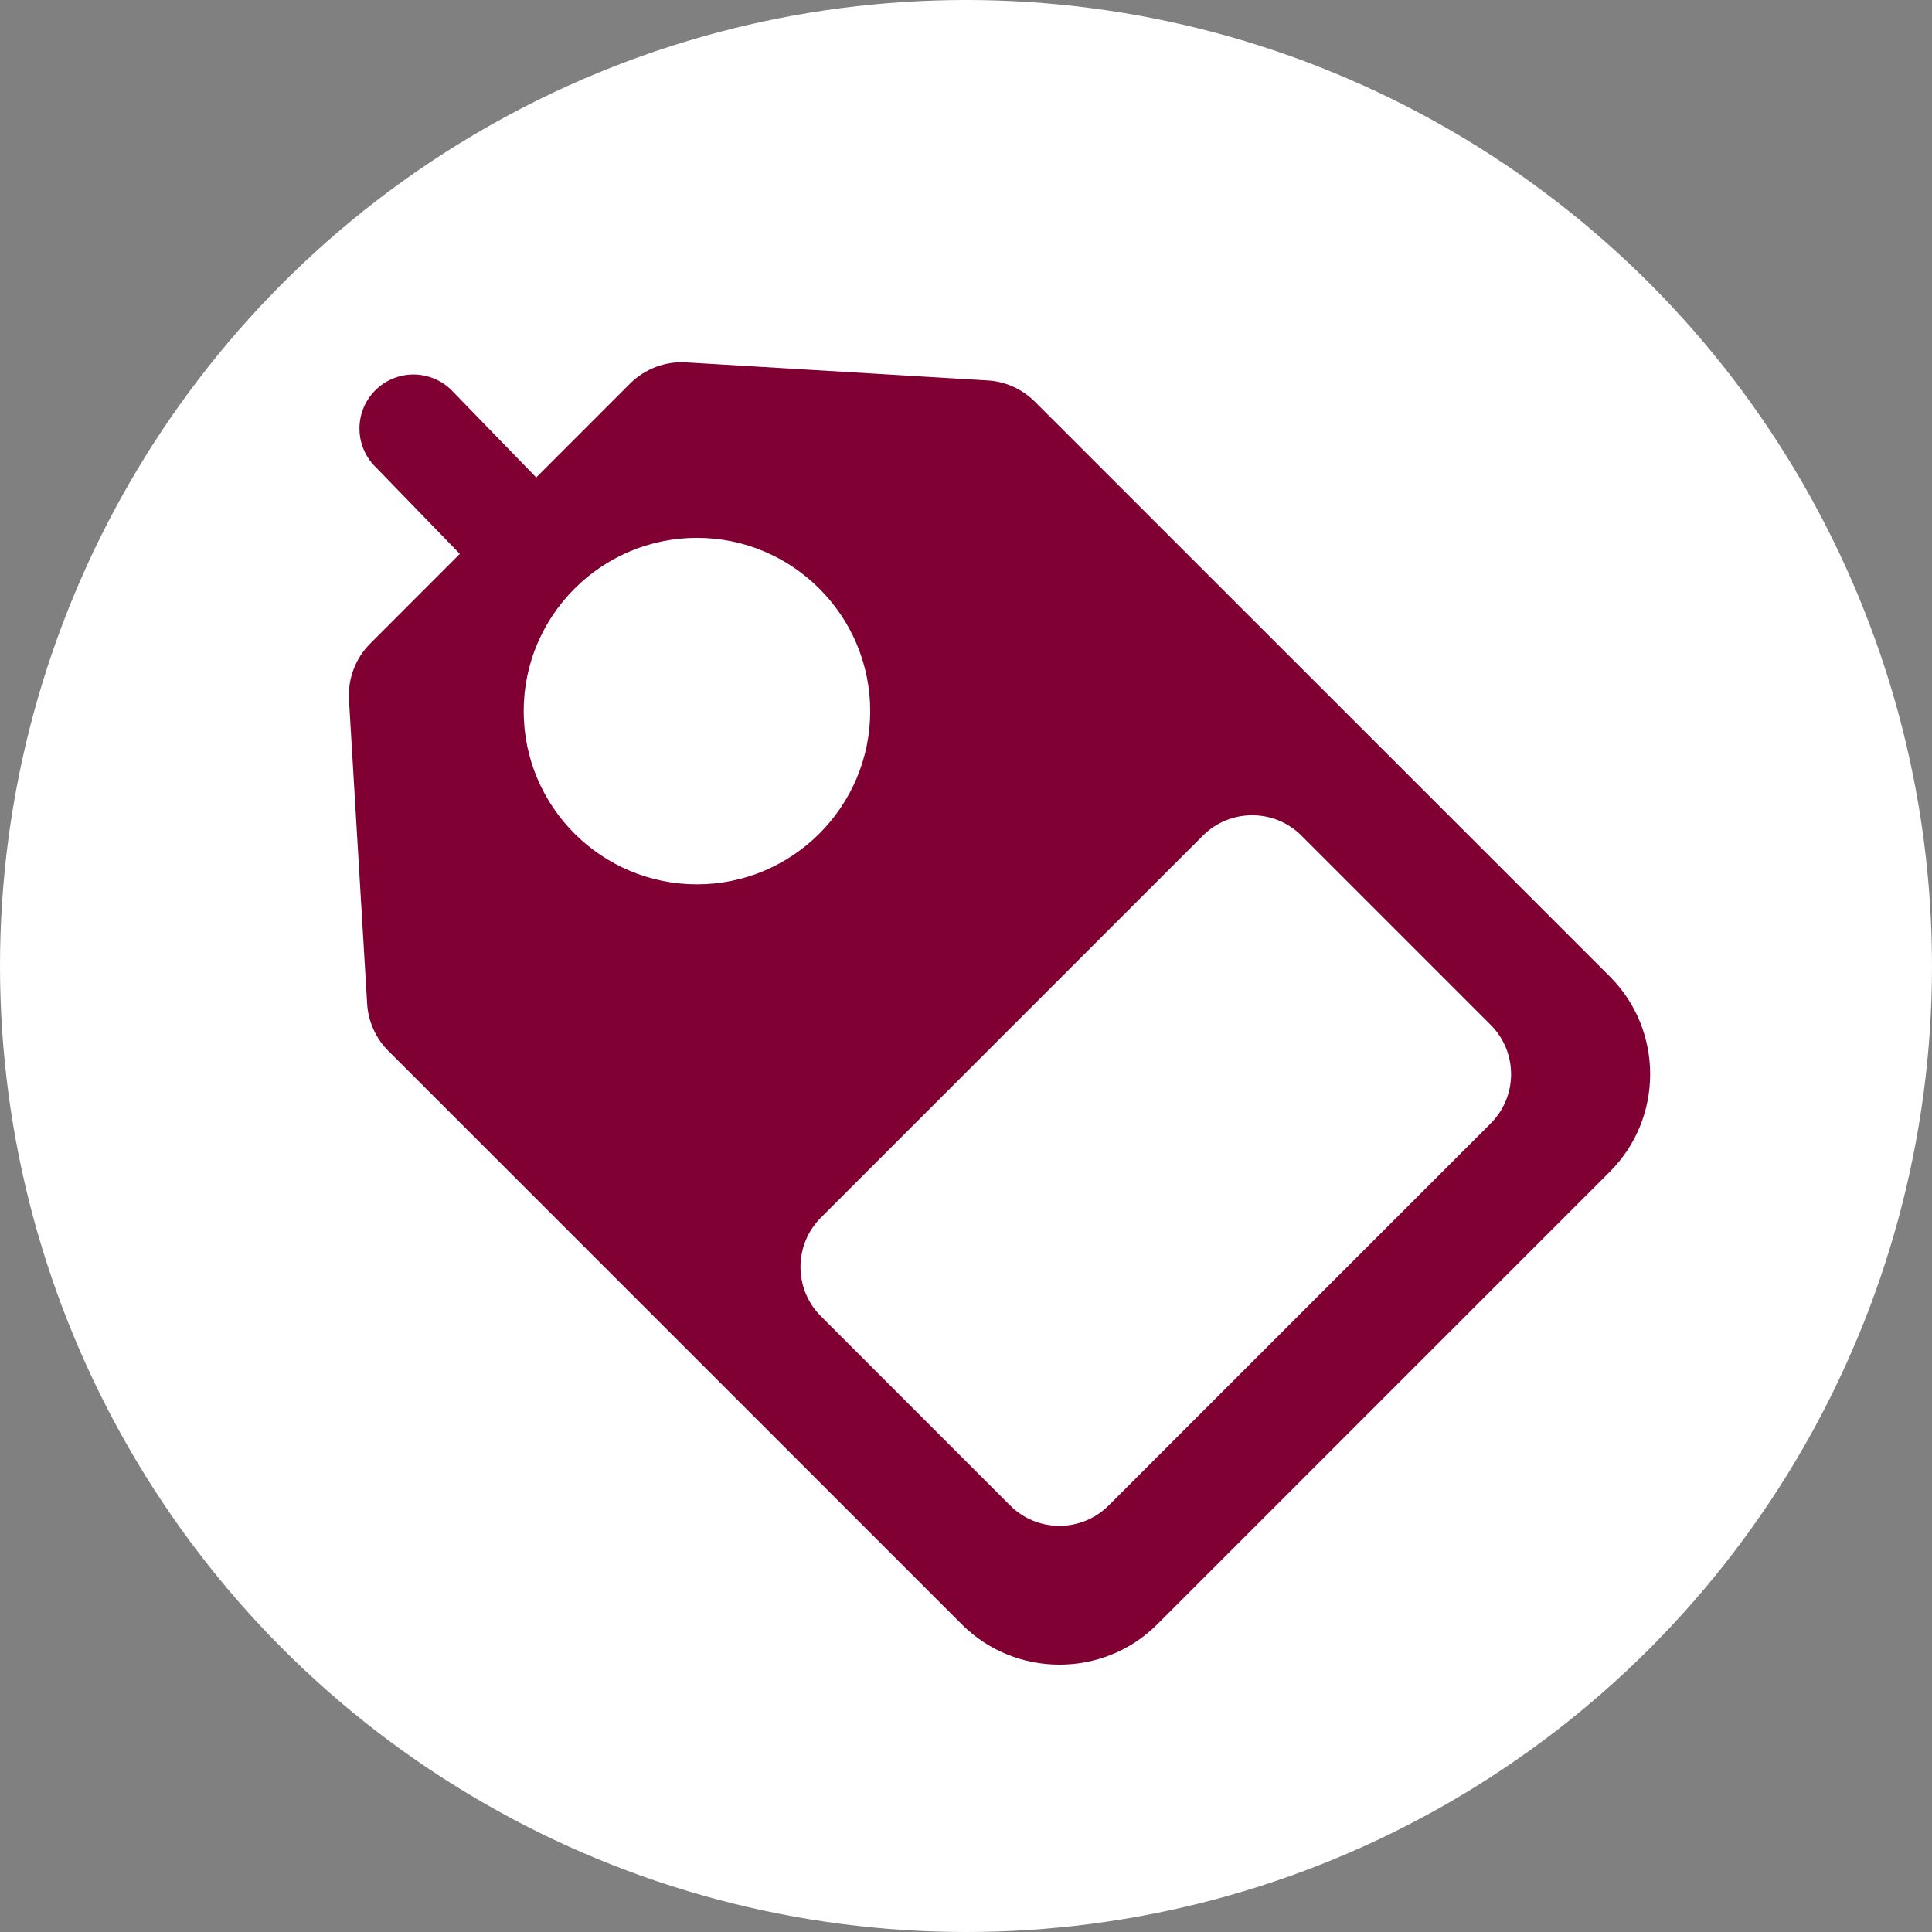
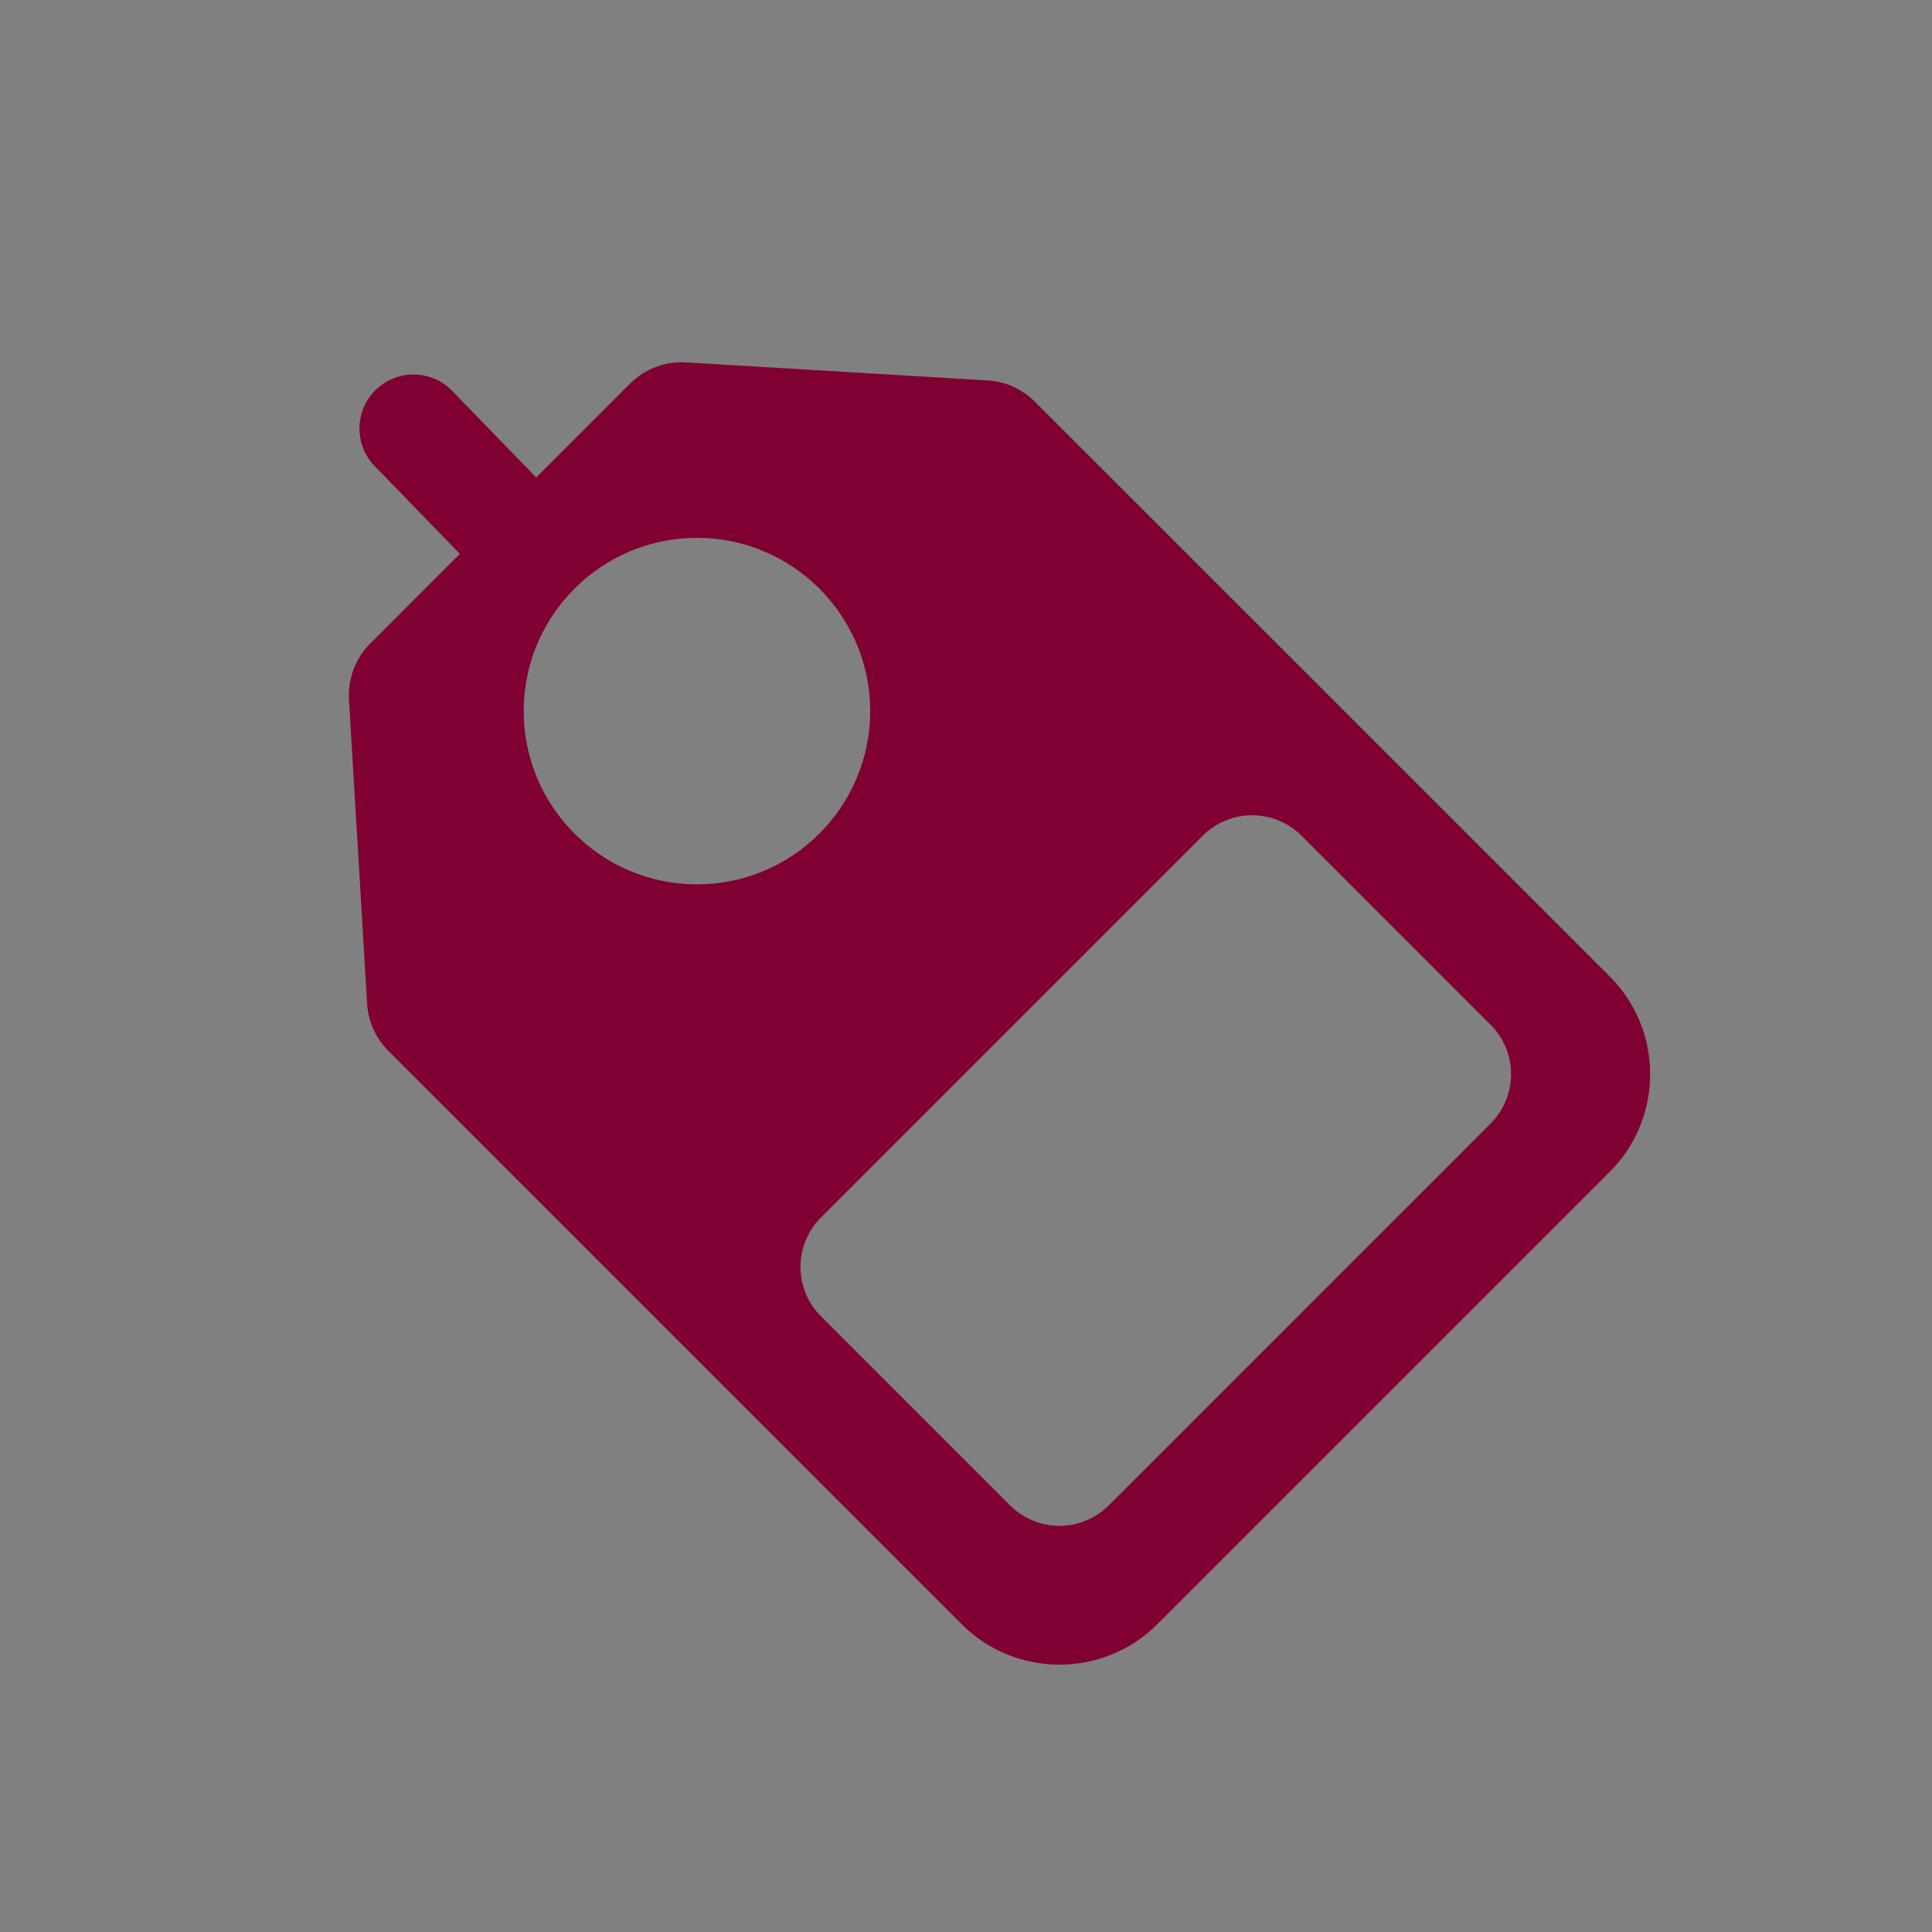
<svg xmlns="http://www.w3.org/2000/svg" width="144" height="144" viewBox="0 0 144 144" fill="none">
  <rect x="0" y="0" width="144" height="144" fill="#808080" stroke="none" />
  <g clip-path="url(#clip0_2176_33306)">
-     <circle cx="72" cy="72" r="72" fill="white" />
    <path d="M51.143 27.011L73.619 28.356C74.942 28.432 76.189 28.996 77.132 29.939L119.993 72.789C123.993 76.79 123.993 83.328 119.993 87.329L86.251 121.071C82.25 125.072 75.69 125.072 71.689 121.071L28.947 78.329C28.004 77.386 27.44 76.128 27.364 74.806L26.009 52.134C25.922 50.584 26.497 49.065 27.592 47.97L34.274 41.282L27.972 34.786C26.399 33.214 26.399 30.665 27.972 29.093C29.544 27.521 32.092 27.521 33.664 29.093L39.966 35.588L46.968 28.583C48.074 27.488 49.592 26.913 51.143 27.011ZM97.007 62.287C94.976 60.257 91.683 60.257 89.652 62.287L61.187 90.752C59.156 92.783 59.156 96.076 61.187 98.107L75.285 112.204C77.316 114.235 80.608 114.235 82.639 112.204L111.104 83.738C113.135 81.708 113.135 78.416 111.104 76.385L97.007 62.287ZM51.947 40.087C44.835 40.087 39.033 45.878 39.033 53.001C39.033 60.125 44.824 65.914 51.947 65.914C59.07 65.914 64.86 60.124 64.86 53.001C64.86 45.878 59.059 40.087 51.947 40.087Z" fill="#800033" />
  </g>
  <defs>
    <clipPath id="clip0_2176_33306">
      <rect width="144" height="144" fill="white" />
    </clipPath>
  </defs>
</svg>